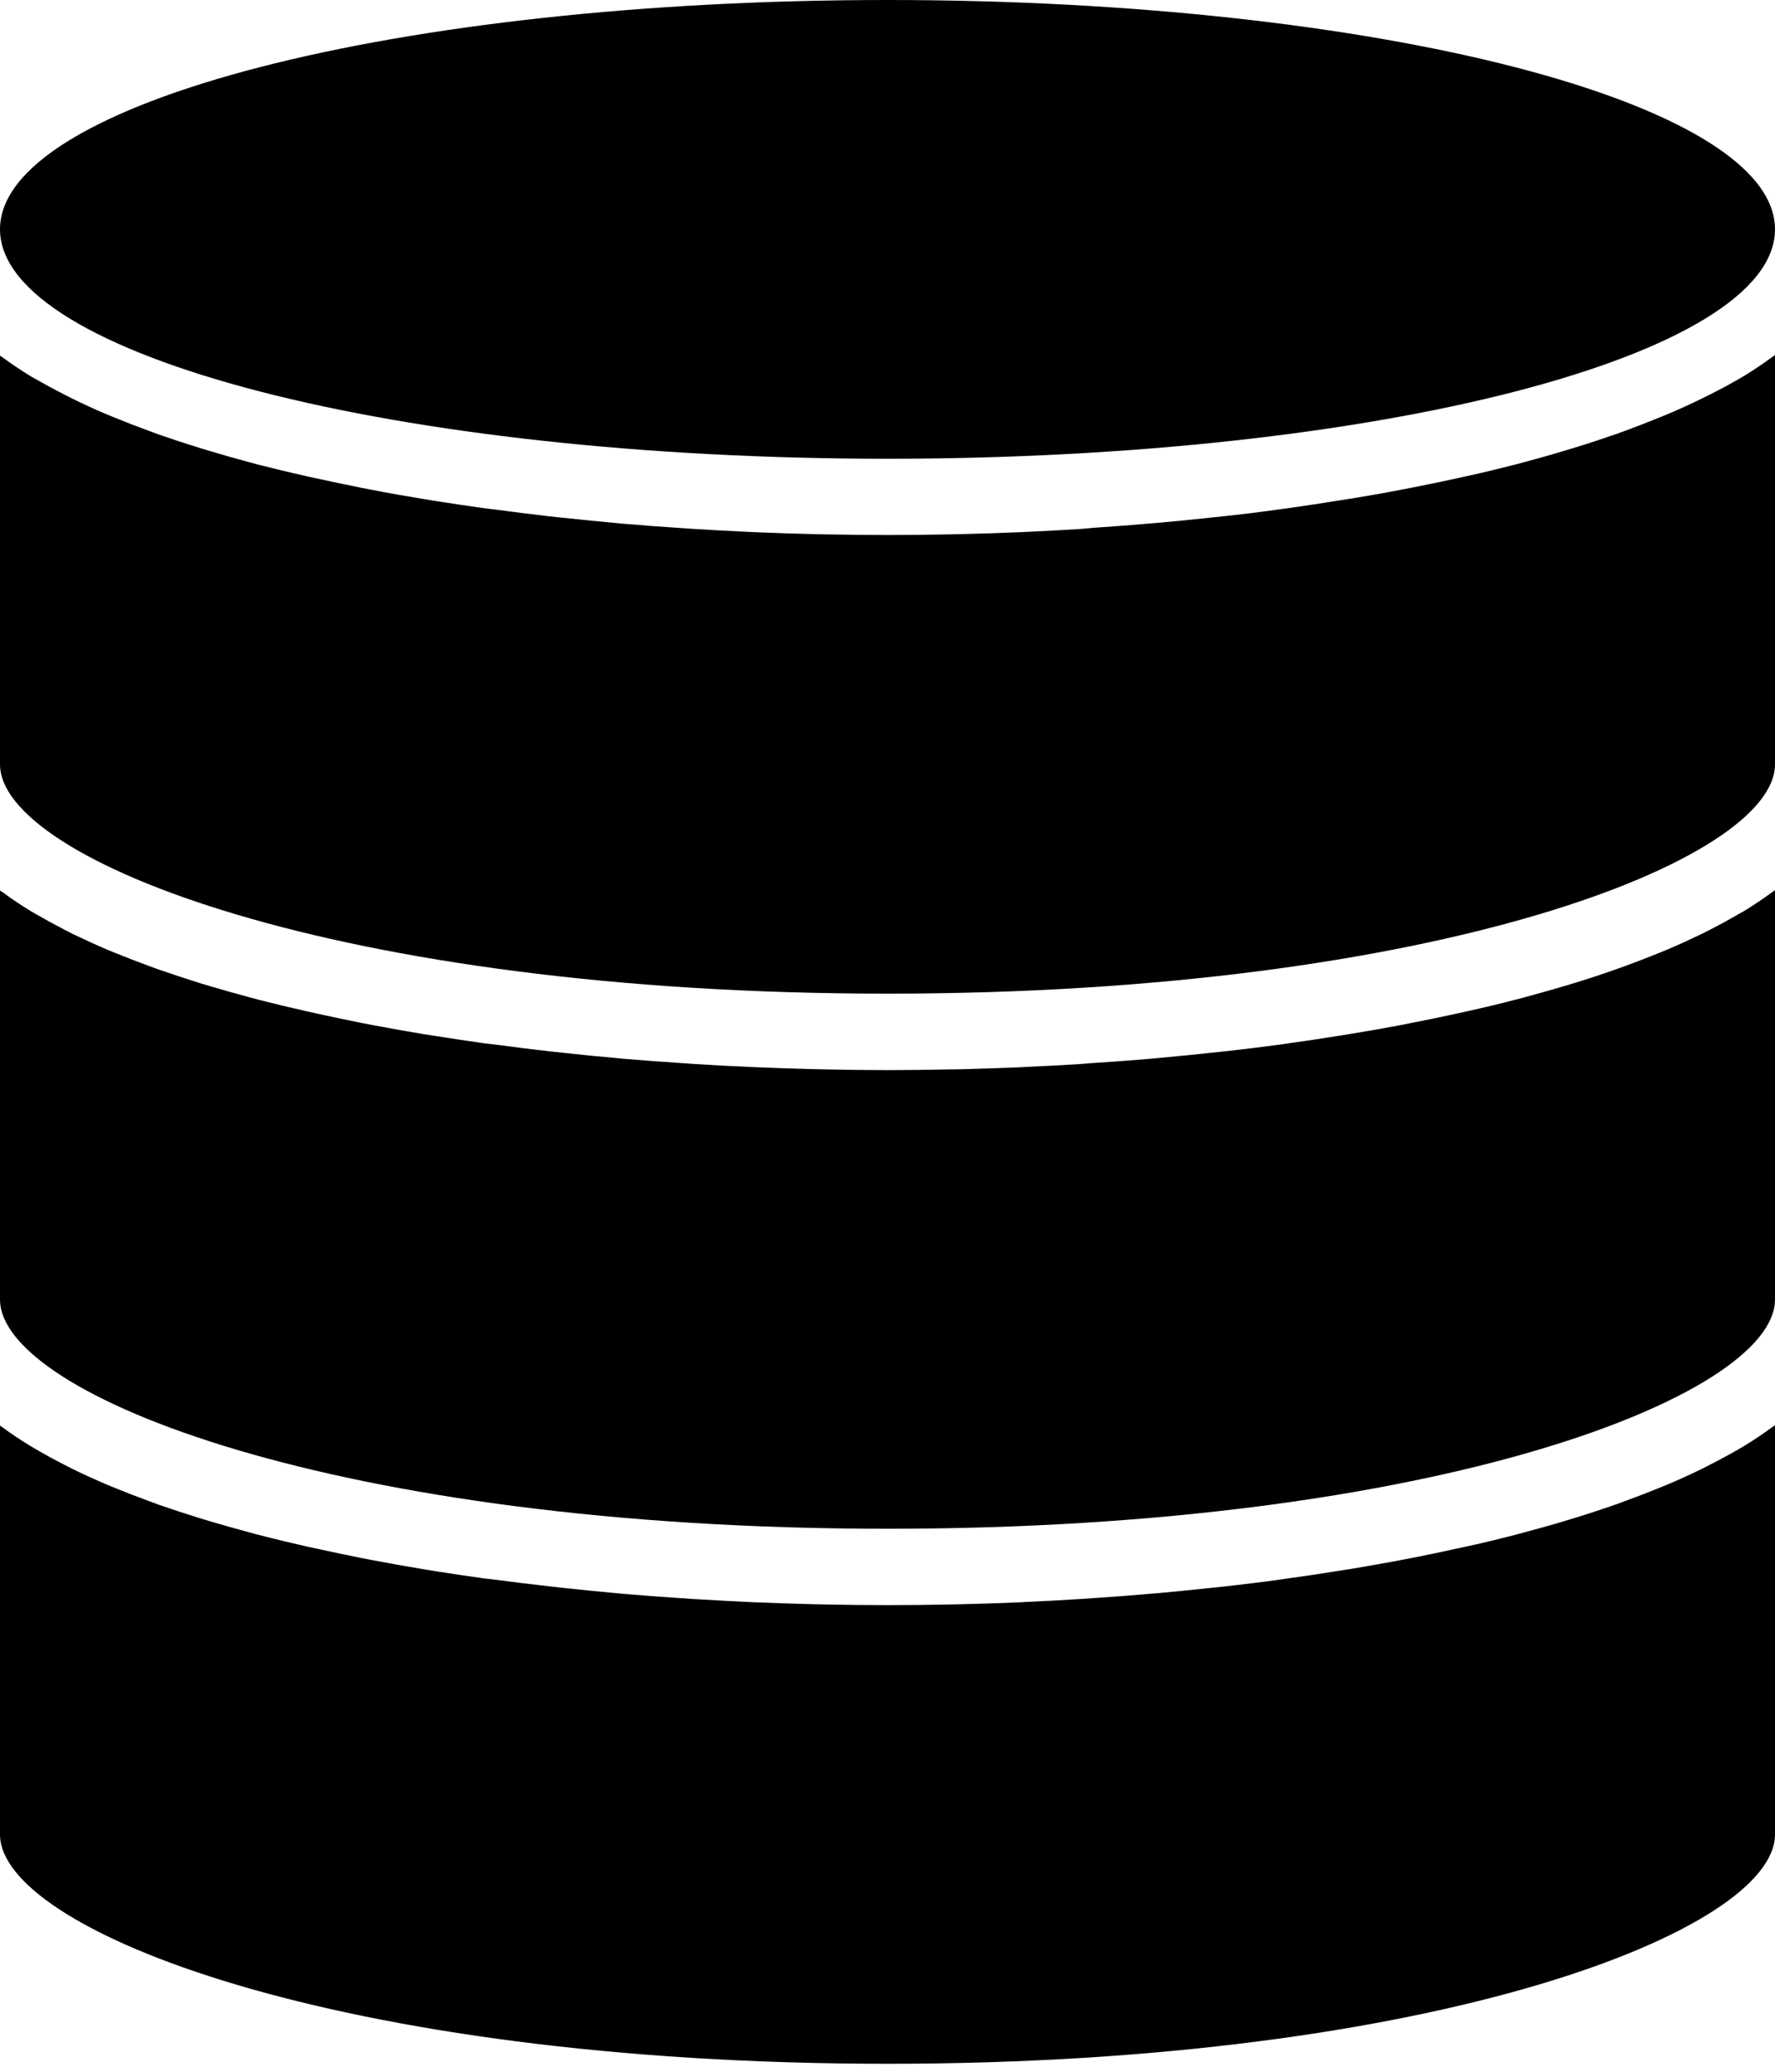
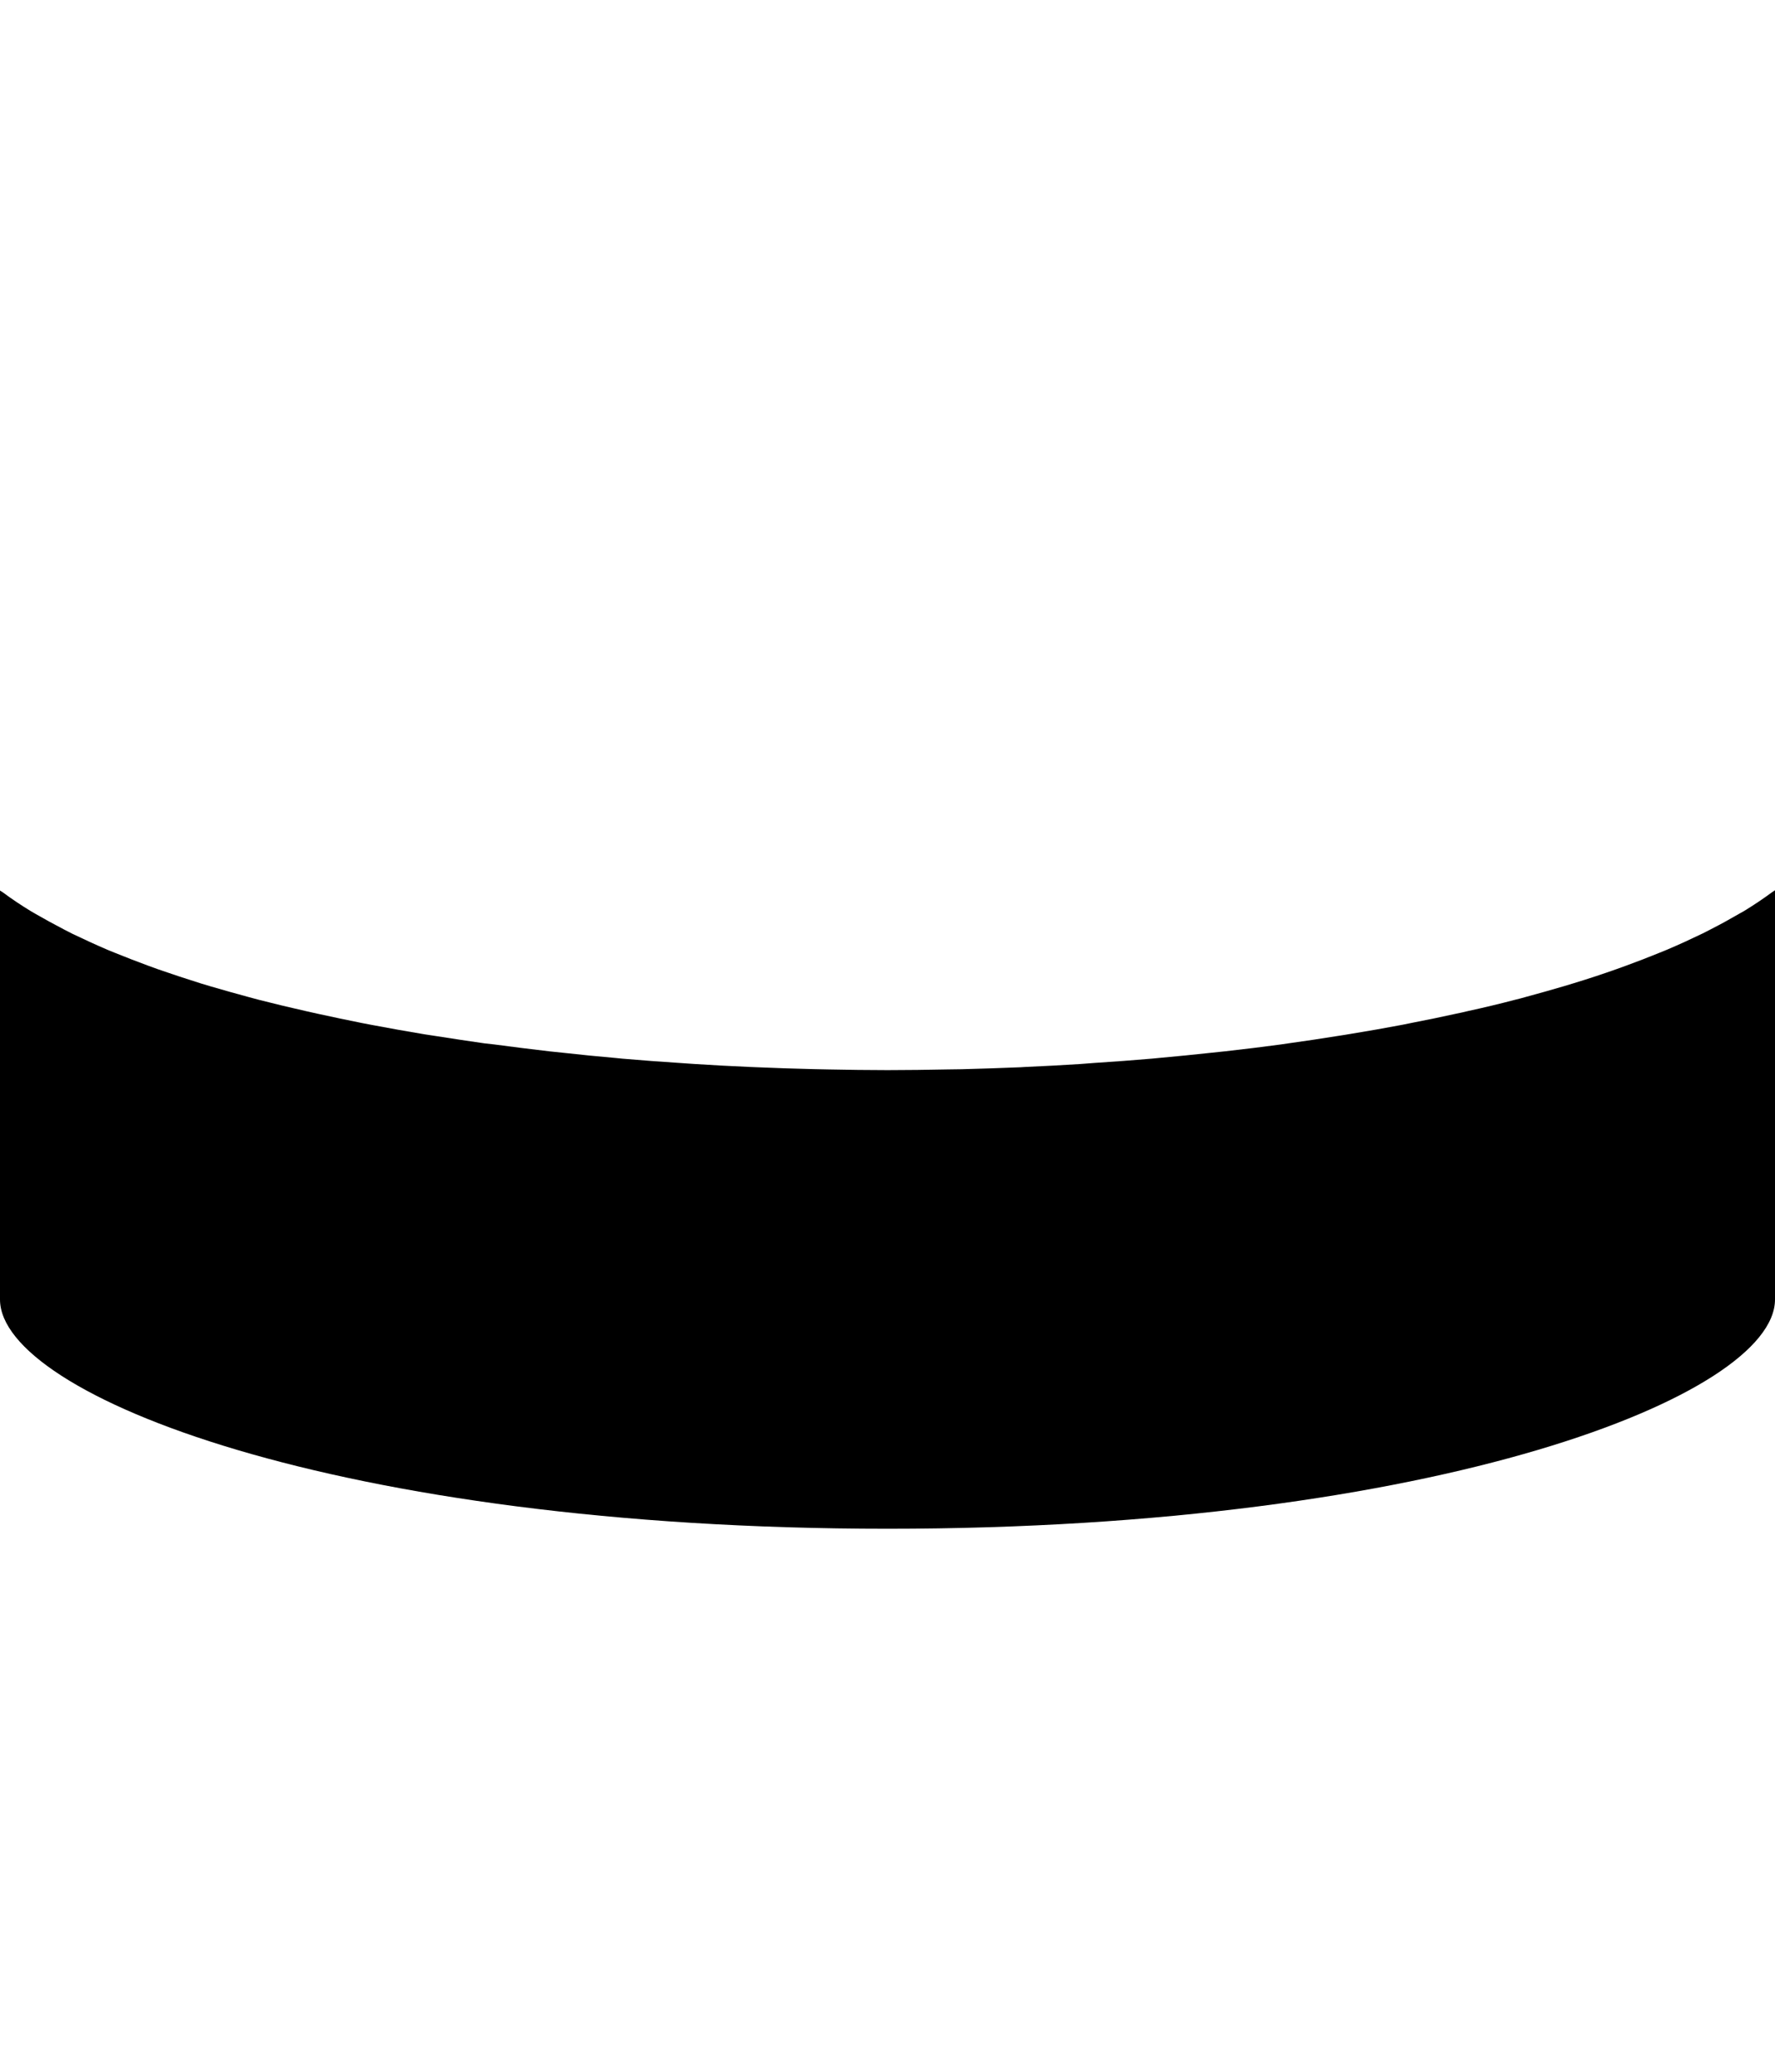
<svg xmlns="http://www.w3.org/2000/svg" width="18" height="21" viewBox="0 0 18 21">
  <g fill="none" fill-rule="evenodd">
    <g fill="#000" fill-rule="nonzero">
      <g>
        <path d="M18 9.024l-.03.02c-.088.065-.182.128-.283.19l-.05.028c-.091.053-.187.106-.287.157l-.082.042c-.116.056-.235.111-.362.165l-.074.03c-.112.046-.226.09-.344.133l-.097.035c-.138.049-.28.096-.428.141l-.099.03c-.128.038-.258.074-.39.11-.036.01-.07.02-.106.028-.156.041-.318.08-.484.116-.039.01-.078.018-.117.026-.144.032-.29.062-.44.091l-.103.021c-.174.033-.35.064-.529.093-.043.008-.088.014-.131.021-.157.025-.318.05-.48.072l-.096.014c-.185.025-.373.048-.562.069l-.142.015c-.174.019-.348.036-.523.052l-.072.007c-.195.017-.39.031-.587.044l-.145.011c-.186.012-.373.022-.56.03l-.046.003c-.2.008-.4.015-.6.02l-.146.002c-.201.004-.403.007-.604.007-.2 0-.402-.003-.604-.007l-.146-.003c-.2-.005-.4-.011-.6-.02l-.046-.002c-.187-.008-.373-.018-.56-.03l-.146-.01c-.196-.013-.391-.027-.587-.044l-.07-.007c-.176-.015-.35-.033-.524-.052l-.143-.015c-.188-.022-.376-.045-.561-.07l-.099-.011c-.161-.023-.32-.047-.479-.072l-.131-.02c-.18-.03-.355-.061-.529-.094l-.104-.02c-.148-.03-.295-.06-.439-.092l-.117-.026c-.165-.037-.327-.076-.484-.116l-.105-.028c-.134-.036-.264-.073-.391-.11l-.1-.03c-.146-.046-.289-.093-.427-.141l-.097-.035c-.118-.043-.232-.088-.344-.133l-.074-.03C.968 9.575.848 9.52.732 9.464L.65 9.422c-.1-.052-.195-.104-.287-.157l-.05-.029c-.1-.061-.196-.125-.283-.19L0 9.027v4.145c0 .97 3.424 2.324 9 2.324 5.575 0 9-1.353 9-2.324V9.024z" transform="translate(-566 -109) translate(566 109)" />
-         <path d="M18 14.447l-.03.02c-.088.065-.182.128-.283.19l-.05.029c-.091.053-.187.105-.287.156l-.082.042c-.116.057-.235.112-.362.165l-.074.03c-.112.046-.226.09-.344.133l-.097.036c-.138.048-.28.095-.428.14l-.099.03c-.128.039-.258.075-.39.11l-.106.029c-.156.04-.318.08-.484.116l-.117.025c-.144.032-.29.063-.44.092l-.103.02c-.174.033-.35.064-.529.094l-.131.02c-.157.026-.318.05-.48.072l-.096.014c-.185.026-.373.049-.562.07l-.142.015c-.174.018-.348.036-.523.052l-.072.006c-.195.017-.39.032-.587.045l-.145.01c-.186.012-.373.022-.56.03l-.046.003c-.2.009-.4.015-.6.02l-.146.003c-.201.004-.403.006-.604.006-.2 0-.402-.002-.604-.006l-.146-.003c-.2-.005-.4-.012-.6-.02l-.046-.002c-.187-.009-.373-.019-.56-.03l-.146-.01c-.196-.013-.391-.027-.587-.044l-.07-.007c-.176-.016-.35-.033-.524-.052l-.143-.016c-.188-.021-.376-.044-.561-.069L4.915 16c-.161-.022-.32-.046-.479-.071l-.131-.021c-.18-.03-.355-.061-.529-.094l-.104-.02c-.148-.03-.295-.06-.439-.092l-.117-.025c-.165-.038-.327-.076-.484-.117-.035-.008-.07-.018-.105-.028-.134-.036-.264-.072-.391-.11l-.1-.03c-.146-.045-.289-.092-.427-.14l-.097-.036c-.118-.043-.232-.087-.344-.133l-.074-.03c-.126-.054-.246-.108-.362-.165l-.082-.042c-.1-.051-.195-.103-.287-.157l-.05-.029c-.1-.061-.196-.124-.283-.189L0 14.45v4.145c0 .97 3.424 2.324 9 2.324 5.575 0 9-1.354 9-2.324v-4.148zM18 3.6l-.03.02c-.088.065-.182.128-.283.19l-.05.029c-.091.053-.187.105-.287.155l-.082.041c-.116.057-.235.112-.362.165l-.074.03c-.112.046-.226.09-.344.134l-.097.035c-.138.048-.28.095-.428.14l-.099.03c-.128.039-.258.075-.39.111l-.106.028c-.156.04-.318.08-.484.116-.039.01-.078.017-.117.026-.144.031-.29.062-.44.091l-.103.02c-.174.034-.35.065-.529.094l-.131.02c-.157.026-.318.05-.48.073l-.096.013c-.185.026-.373.05-.562.07l-.142.015c-.174.019-.348.036-.523.052l-.072.006c-.195.017-.39.032-.587.045l-.145.013c-.186.011-.373.022-.56.03l-.046.002c-.2.009-.4.015-.6.02l-.146.003c-.201.004-.403.006-.604.006-.2 0-.402-.002-.604-.006l-.146-.003c-.2-.005-.4-.011-.6-.02l-.046-.002c-.187-.008-.373-.019-.56-.03l-.146-.01c-.196-.013-.391-.027-.587-.044l-.07-.007c-.176-.016-.35-.033-.524-.052l-.143-.015c-.188-.022-.376-.045-.561-.07l-.099-.012c-.161-.022-.32-.046-.479-.071l-.131-.021c-.18-.03-.355-.06-.529-.094l-.104-.02c-.148-.03-.295-.06-.439-.092l-.117-.025c-.165-.037-.327-.076-.484-.116l-.105-.028c-.134-.036-.264-.073-.391-.111l-.1-.03c-.146-.045-.289-.092-.427-.14l-.097-.036c-.118-.043-.232-.087-.344-.133l-.074-.03C.968 4.152.848 4.097.732 4.04L.65 3.998c-.1-.05-.195-.103-.287-.155l-.05-.028c-.1-.062-.196-.125-.283-.19L0 3.605v4.143c0 .968 3.424 2.324 9 2.324 5.575 0 9-1.356 9-2.324V3.6z" transform="translate(-566 -109) translate(566 109)" />
-         <path d="M18 2.324C18 1.041 13.97 0 9 0S0 1.04 0 2.324C0 3.608 4.03 4.65 9 4.65s9-1.041 9-2.325z" transform="translate(-566 -109) translate(566 109)" />
      </g>
    </g>
  </g>
</svg>